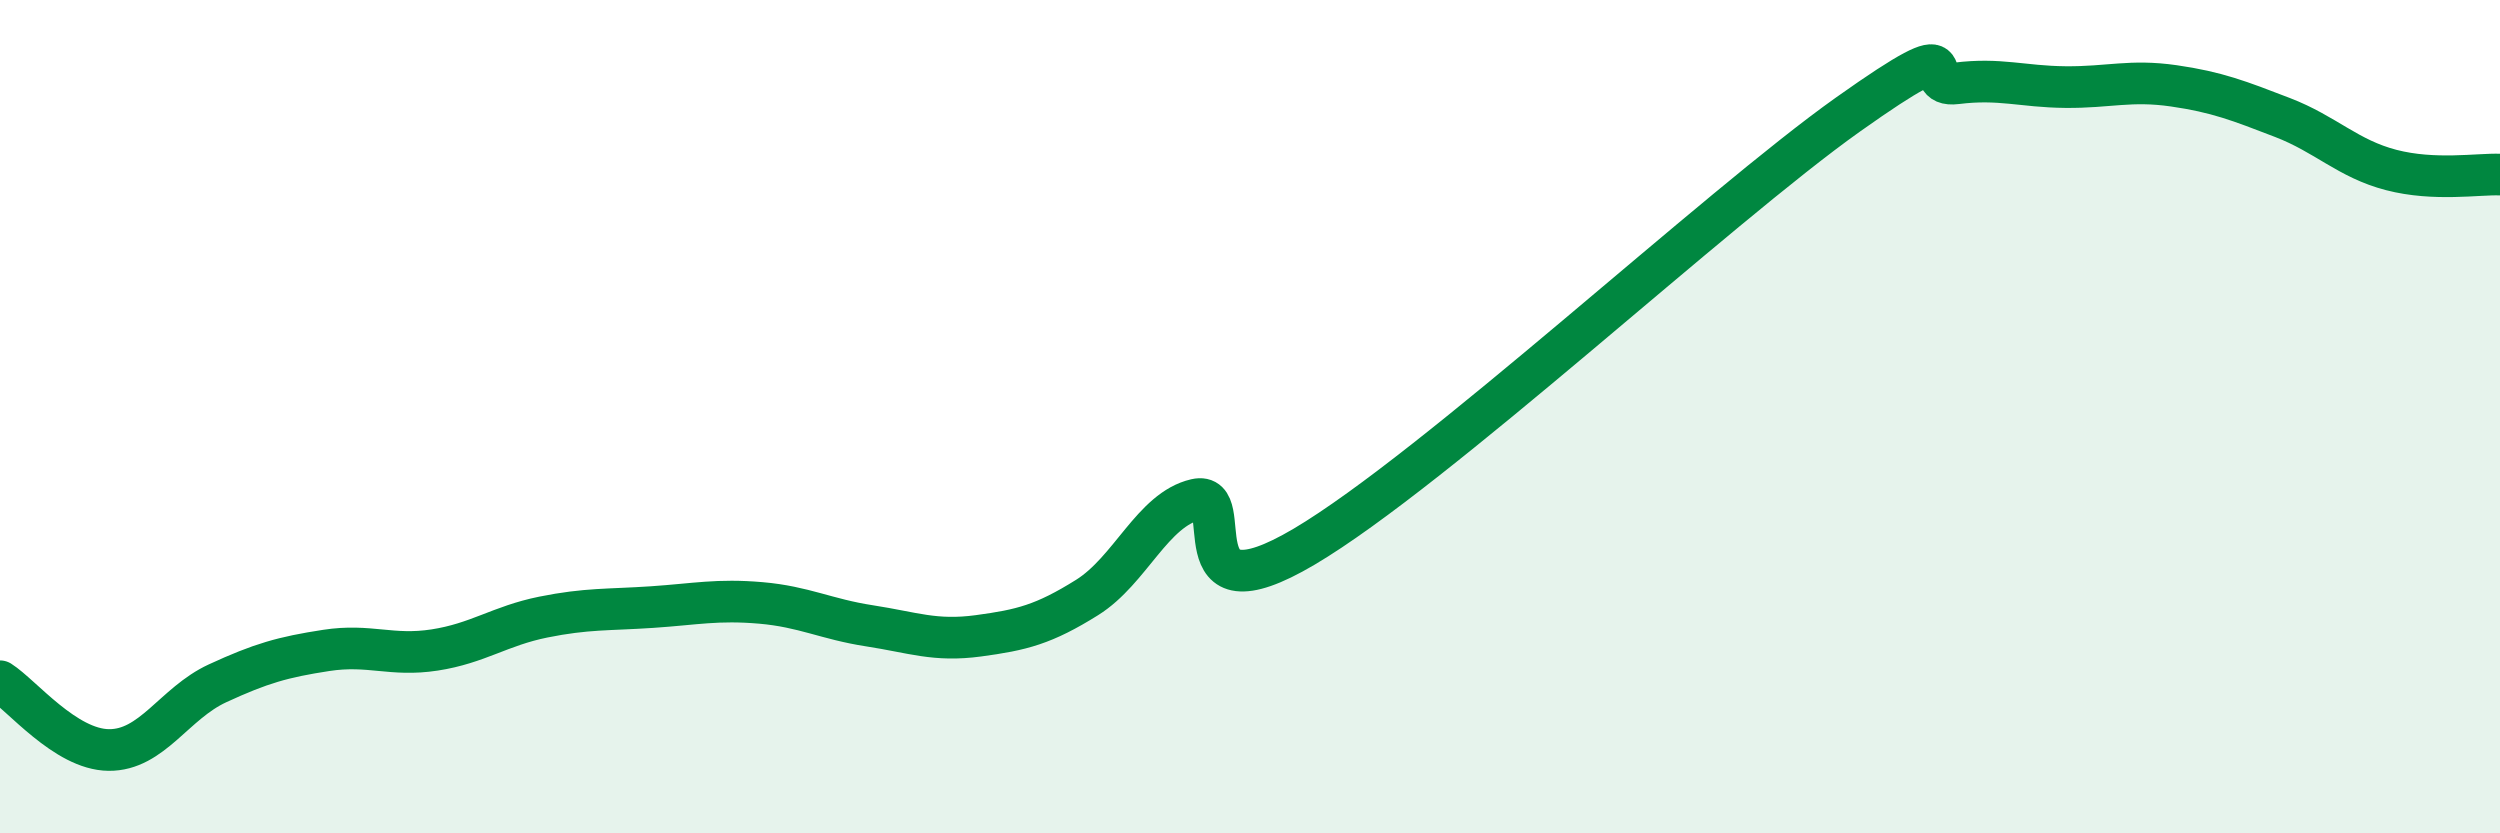
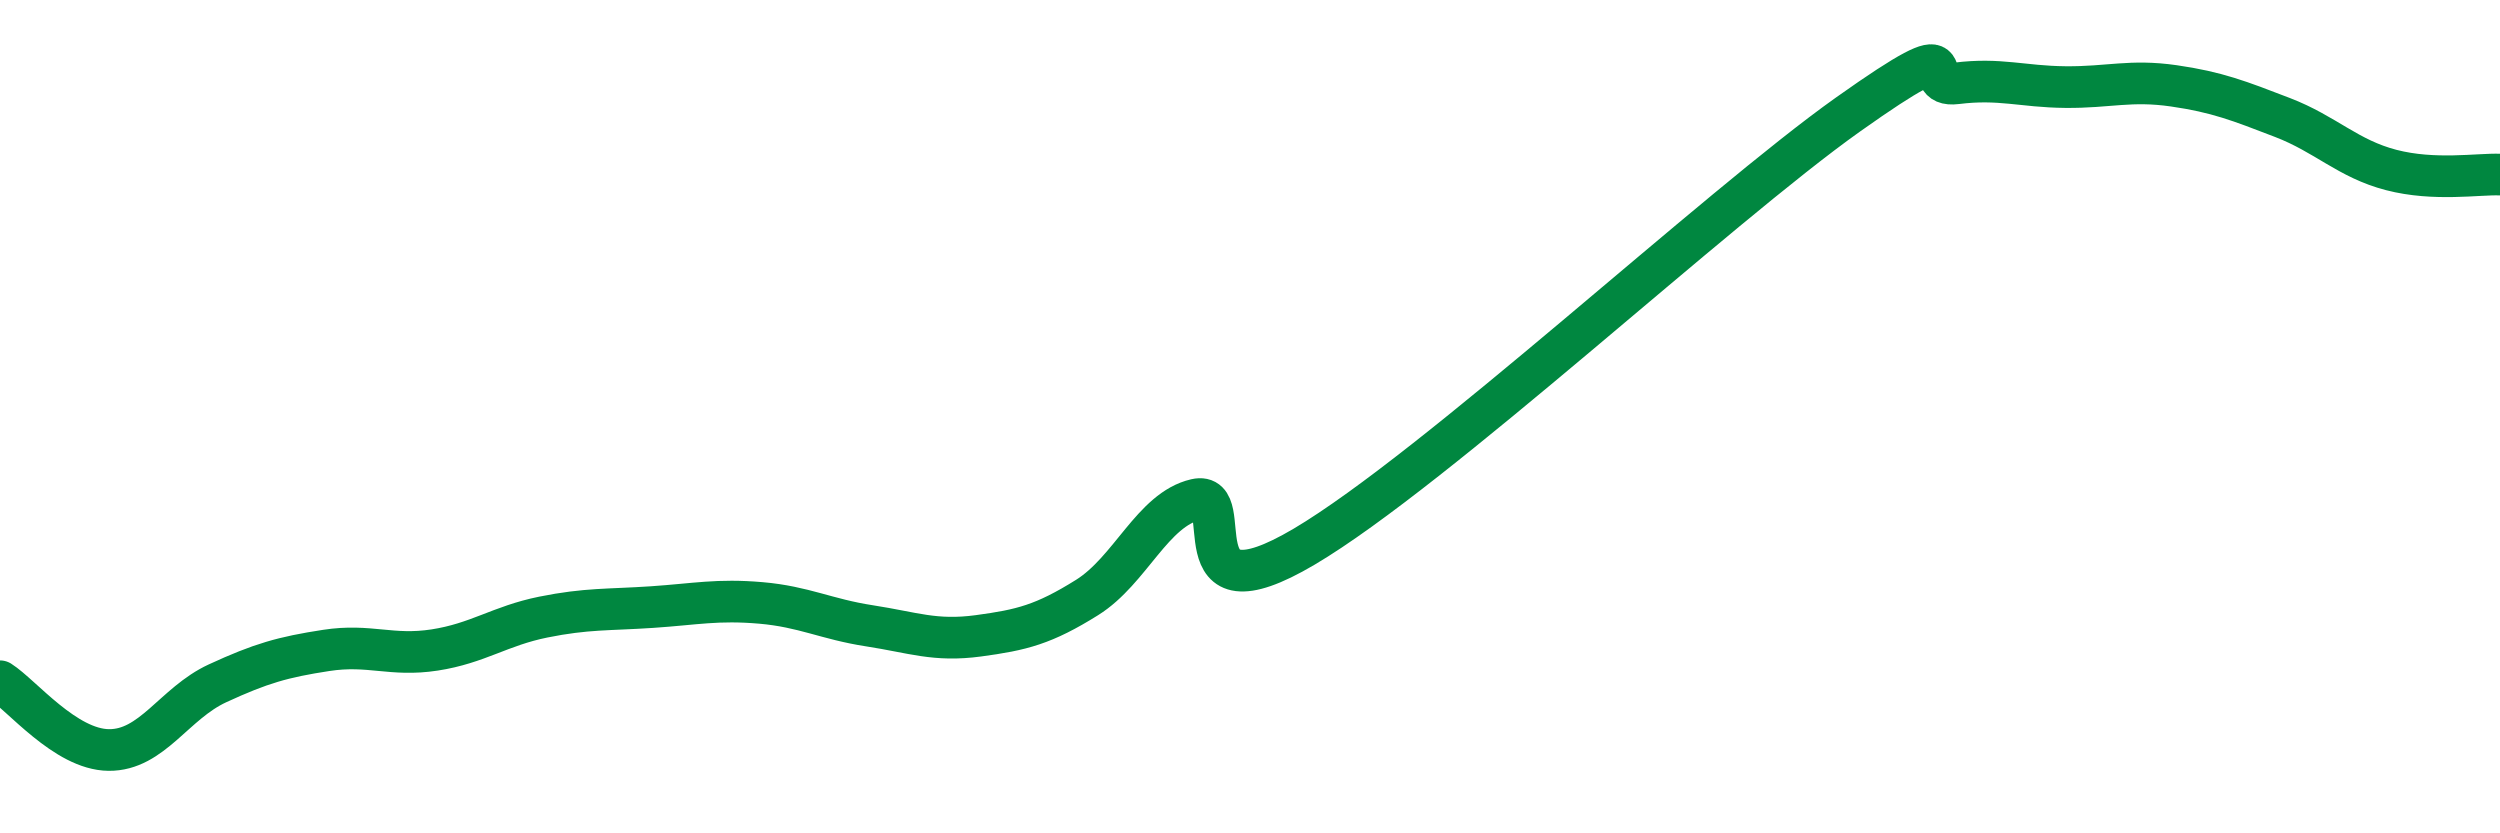
<svg xmlns="http://www.w3.org/2000/svg" width="60" height="20" viewBox="0 0 60 20">
-   <path d="M 0,16.35 C 0.52,16.68 1.57,17.99 2.61,18 C 3.65,18.01 4.18,16.88 5.22,16.4 C 6.26,15.92 6.79,15.77 7.83,15.61 C 8.87,15.45 9.39,15.76 10.43,15.6 C 11.47,15.44 12,15.02 13.04,14.81 C 14.08,14.6 14.61,14.64 15.65,14.57 C 16.69,14.5 17.22,14.38 18.26,14.47 C 19.3,14.56 19.83,14.86 20.87,15.02 C 21.91,15.18 22.44,15.4 23.48,15.26 C 24.52,15.12 25.05,14.99 26.09,14.34 C 27.13,13.69 27.66,12.23 28.7,11.99 C 29.74,11.75 28.17,14.97 31.3,13.12 C 34.43,11.27 41.22,4.97 44.35,2.75 C 47.48,0.53 45.92,2.13 46.96,2 C 48,1.87 48.53,2.08 49.57,2.09 C 50.61,2.1 51.13,1.91 52.17,2.06 C 53.21,2.21 53.74,2.42 54.78,2.82 C 55.82,3.22 56.35,3.81 57.39,4.08 C 58.43,4.35 59.48,4.17 60,4.19L60 20L0 20Z" fill="#008740" opacity="0.1" stroke-linecap="round" stroke-linejoin="round" />
  <path d="M 0,16.35 C 0.52,16.68 1.57,17.99 2.61,18 C 3.65,18.01 4.18,16.88 5.22,16.4 C 6.26,15.92 6.79,15.77 7.83,15.61 C 8.87,15.45 9.39,15.76 10.43,15.6 C 11.47,15.44 12,15.02 13.04,14.81 C 14.08,14.6 14.61,14.64 15.65,14.57 C 16.69,14.5 17.22,14.38 18.26,14.47 C 19.3,14.56 19.83,14.86 20.87,15.02 C 21.91,15.18 22.44,15.4 23.48,15.26 C 24.52,15.12 25.05,14.99 26.09,14.34 C 27.13,13.69 27.66,12.23 28.7,11.99 C 29.74,11.75 28.17,14.97 31.3,13.12 C 34.43,11.27 41.22,4.97 44.35,2.75 C 47.48,0.53 45.92,2.13 46.96,2 C 48,1.87 48.53,2.08 49.57,2.09 C 50.61,2.1 51.13,1.91 52.17,2.06 C 53.21,2.21 53.74,2.42 54.78,2.82 C 55.82,3.22 56.35,3.81 57.39,4.08 C 58.43,4.35 59.48,4.17 60,4.19" stroke="#008740" stroke-width="1" fill="none" stroke-linecap="round" stroke-linejoin="round" />
</svg>